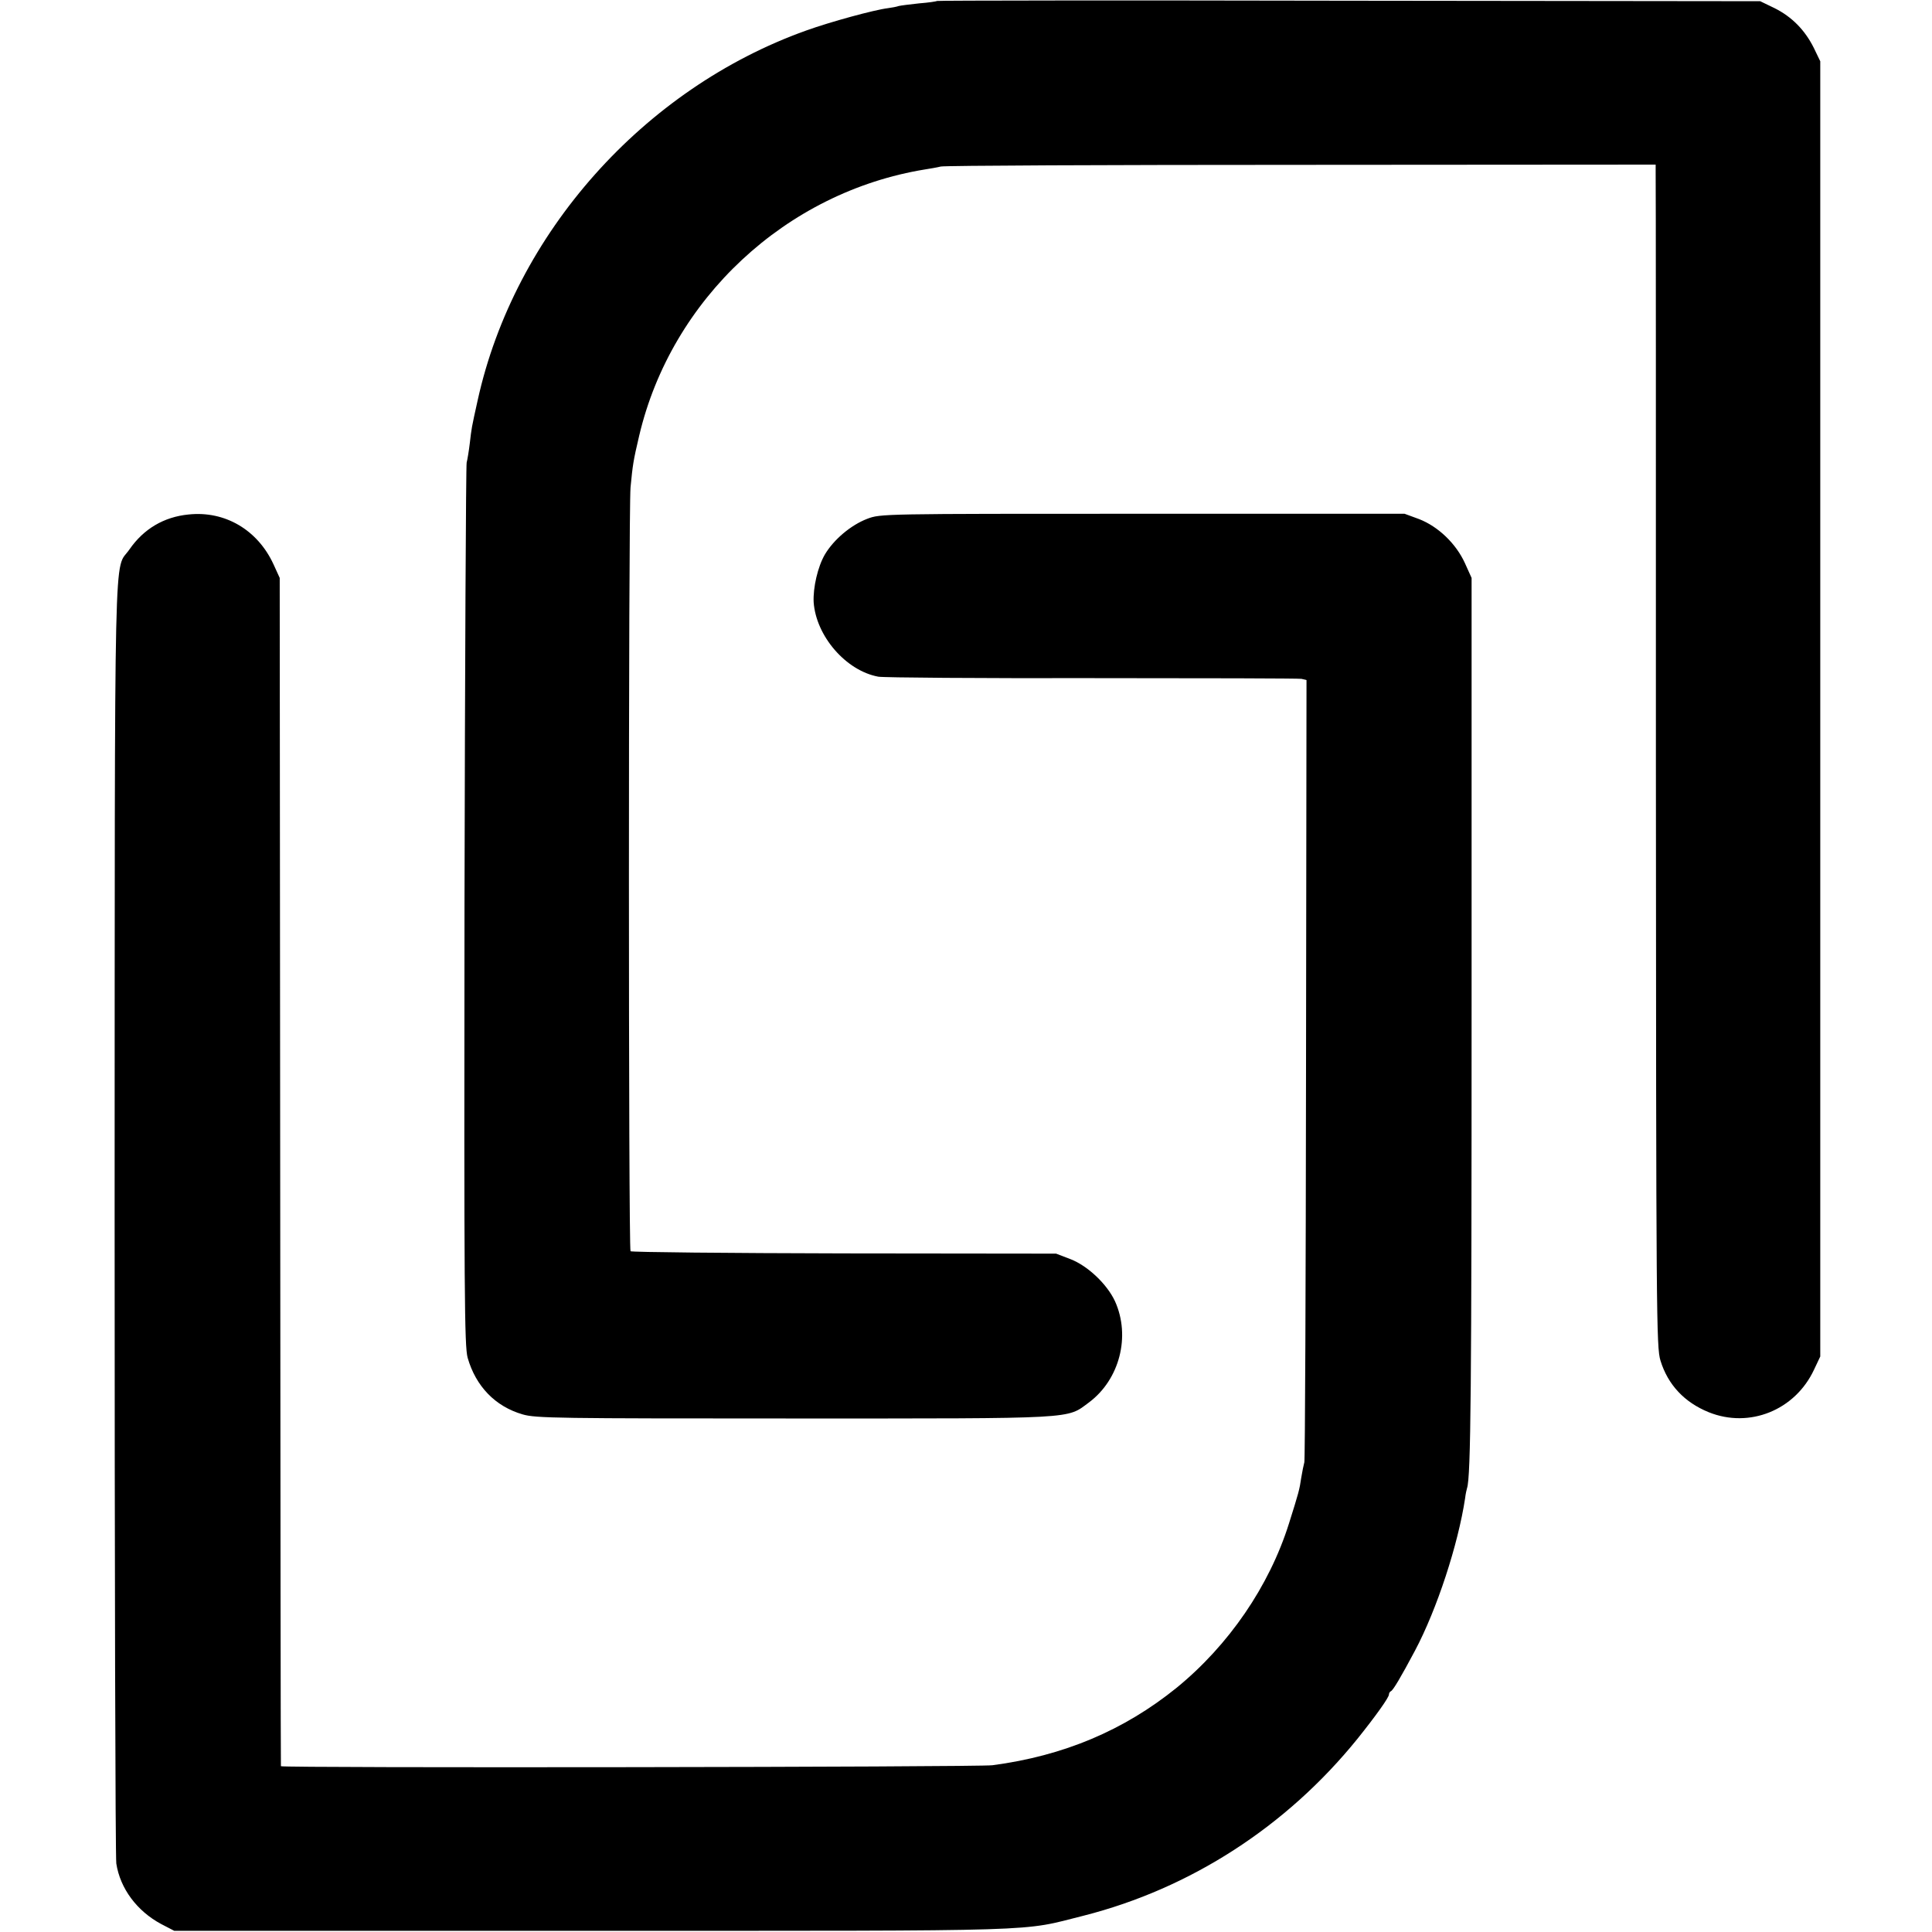
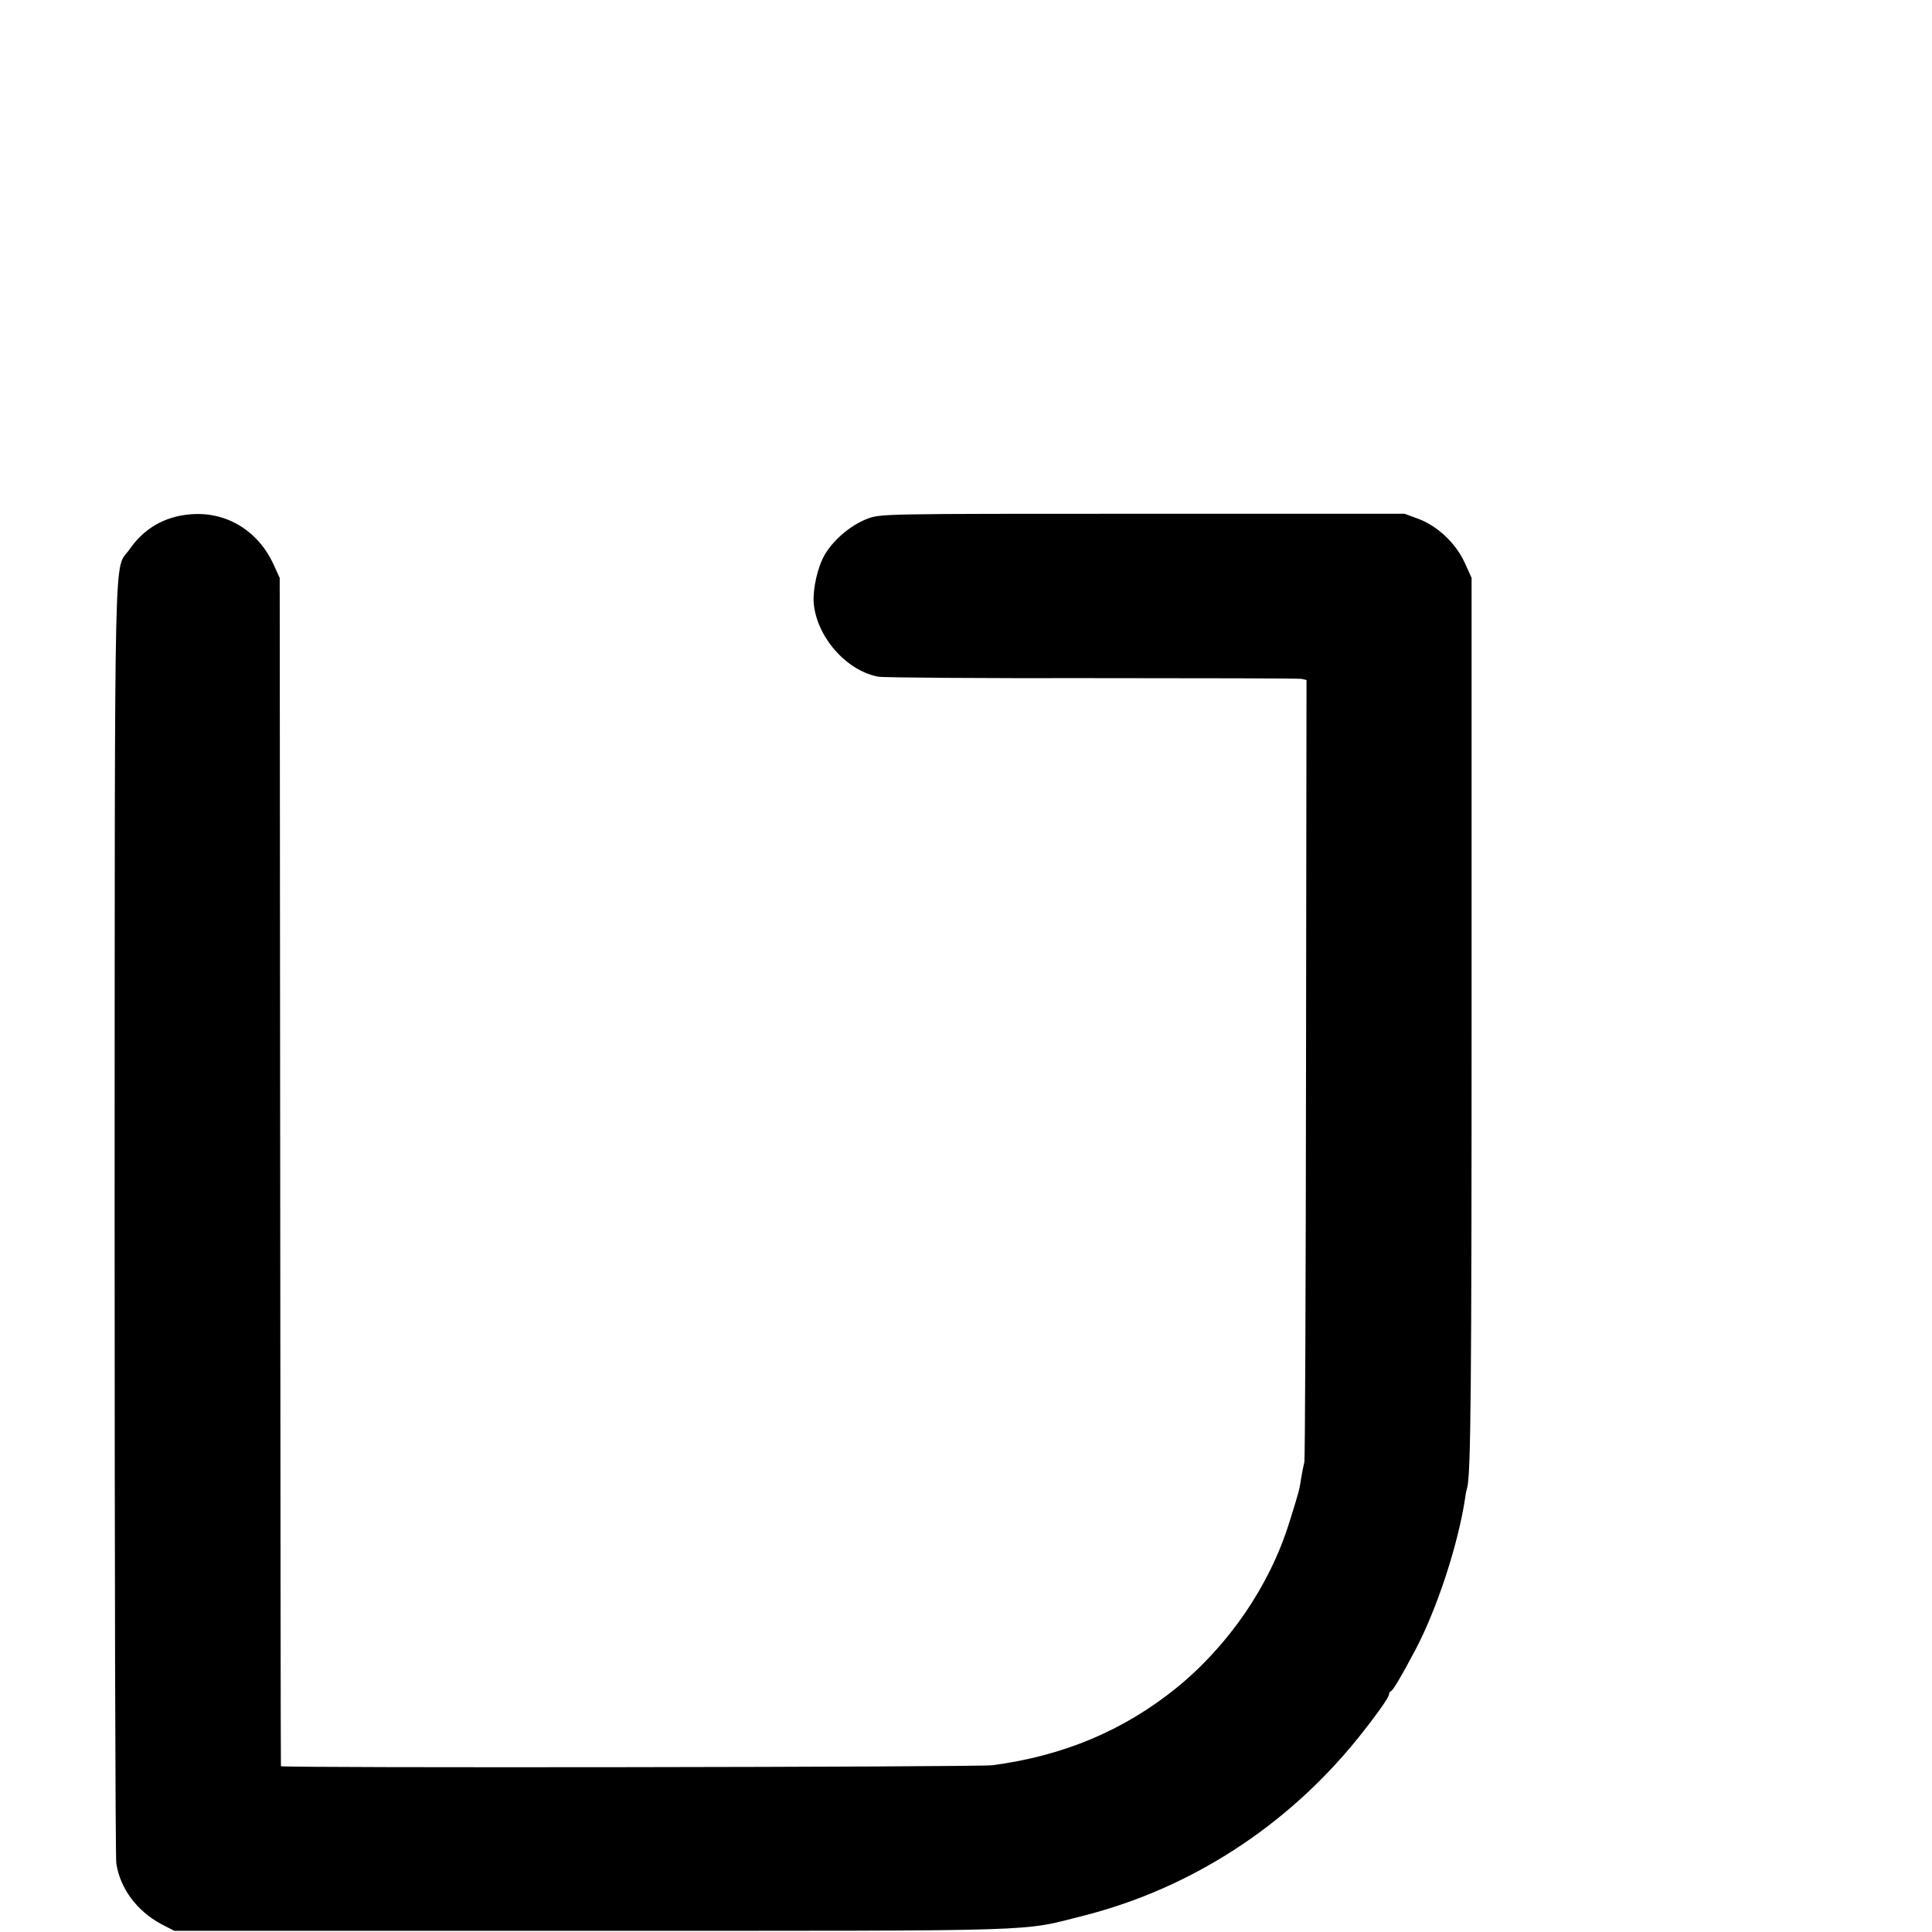
<svg xmlns="http://www.w3.org/2000/svg" version="1.0" width="804pt" height="804pt" viewBox="0 0 804 804" preserveAspectRatio="xMidYMid meet">
  <g transform="translate(0,804) scale(0.1,-0.1)" fill="#000000" stroke="none">
-     <path d="M3899 8036 c-2 -2 -35 -7 -74 -10 -38 -4 -77 -9 -85 -11 -8 -3 -29 -7 -45 -9 -57 -7 -240 -57 -340 -93 -677 -242 -1214 -845 -1367 -1538 -27 -122 -25 -113 -33 -180 -4 -33 -10 -69 -13 -80 -3 -11 -7 -841 -9 -1845 -2 -1623 0 -1831 13 -1880 34 -119 115 -203 229 -236 55 -16 144 -17 1130 -17 1190 0 1132 -3 1227 67 127 95 174 275 108 421 -33 71 -113 147 -185 175 l-60 23 -882 1 c-485 1 -885 5 -889 9 -9 9 -9 3076 0 3179 9 93 11 109 36 215 134 569 611 1014 1190 1108 19 3 49 8 65 12 17 4 693 7 1503 7 l1472 1 0 -30 c1 -16 1 -1123 1 -2459 1 -2319 2 -2432 19 -2488 31 -101 100 -174 201 -215 169 -68 359 8 438 177 l26 55 0 2695 0 2695 -27 56 c-37 74 -91 129 -163 165 l-60 29 -1711 2 c-941 2 -1713 1 -1715 -1z" />
    <path d="M785 5899 c-103 -10 -187 -60 -246 -145 -66 -97 -61 143 -62 -2774 0 -1455 3 -2667 7 -2695 16 -104 86 -198 187 -252 l54 -28 1740 0 c1922 0 1777 -4 2045 63 444 113 844 371 1139 736 77 96 131 172 131 184 0 6 4 12 8 14 9 3 42 59 100 168 92 173 180 443 209 635 2 17 6 36 8 42 16 46 19 422 19 2003 l0 1785 -28 62 c-37 81 -111 152 -191 183 l-60 22 -1090 0 c-1090 0 -1090 0 -1146 -21 -68 -26 -139 -86 -176 -148 -30 -51 -50 -139 -47 -199 10 -141 134 -285 269 -310 22 -4 423 -7 890 -6 468 0 859 -1 871 -3 l21 -5 -2 -1617 c-1 -890 -4 -1627 -7 -1638 -3 -11 -9 -40 -13 -65 -7 -49 -11 -63 -51 -190 -82 -261 -251 -507 -468 -684 -219 -177 -470 -283 -766 -322 -61 -8 -2959 -12 -2961 -4 -1 3 -2 1116 -3 2475 l-2 2470 -26 57 c-66 143 -202 223 -353 207z" />
  </g>
</svg>